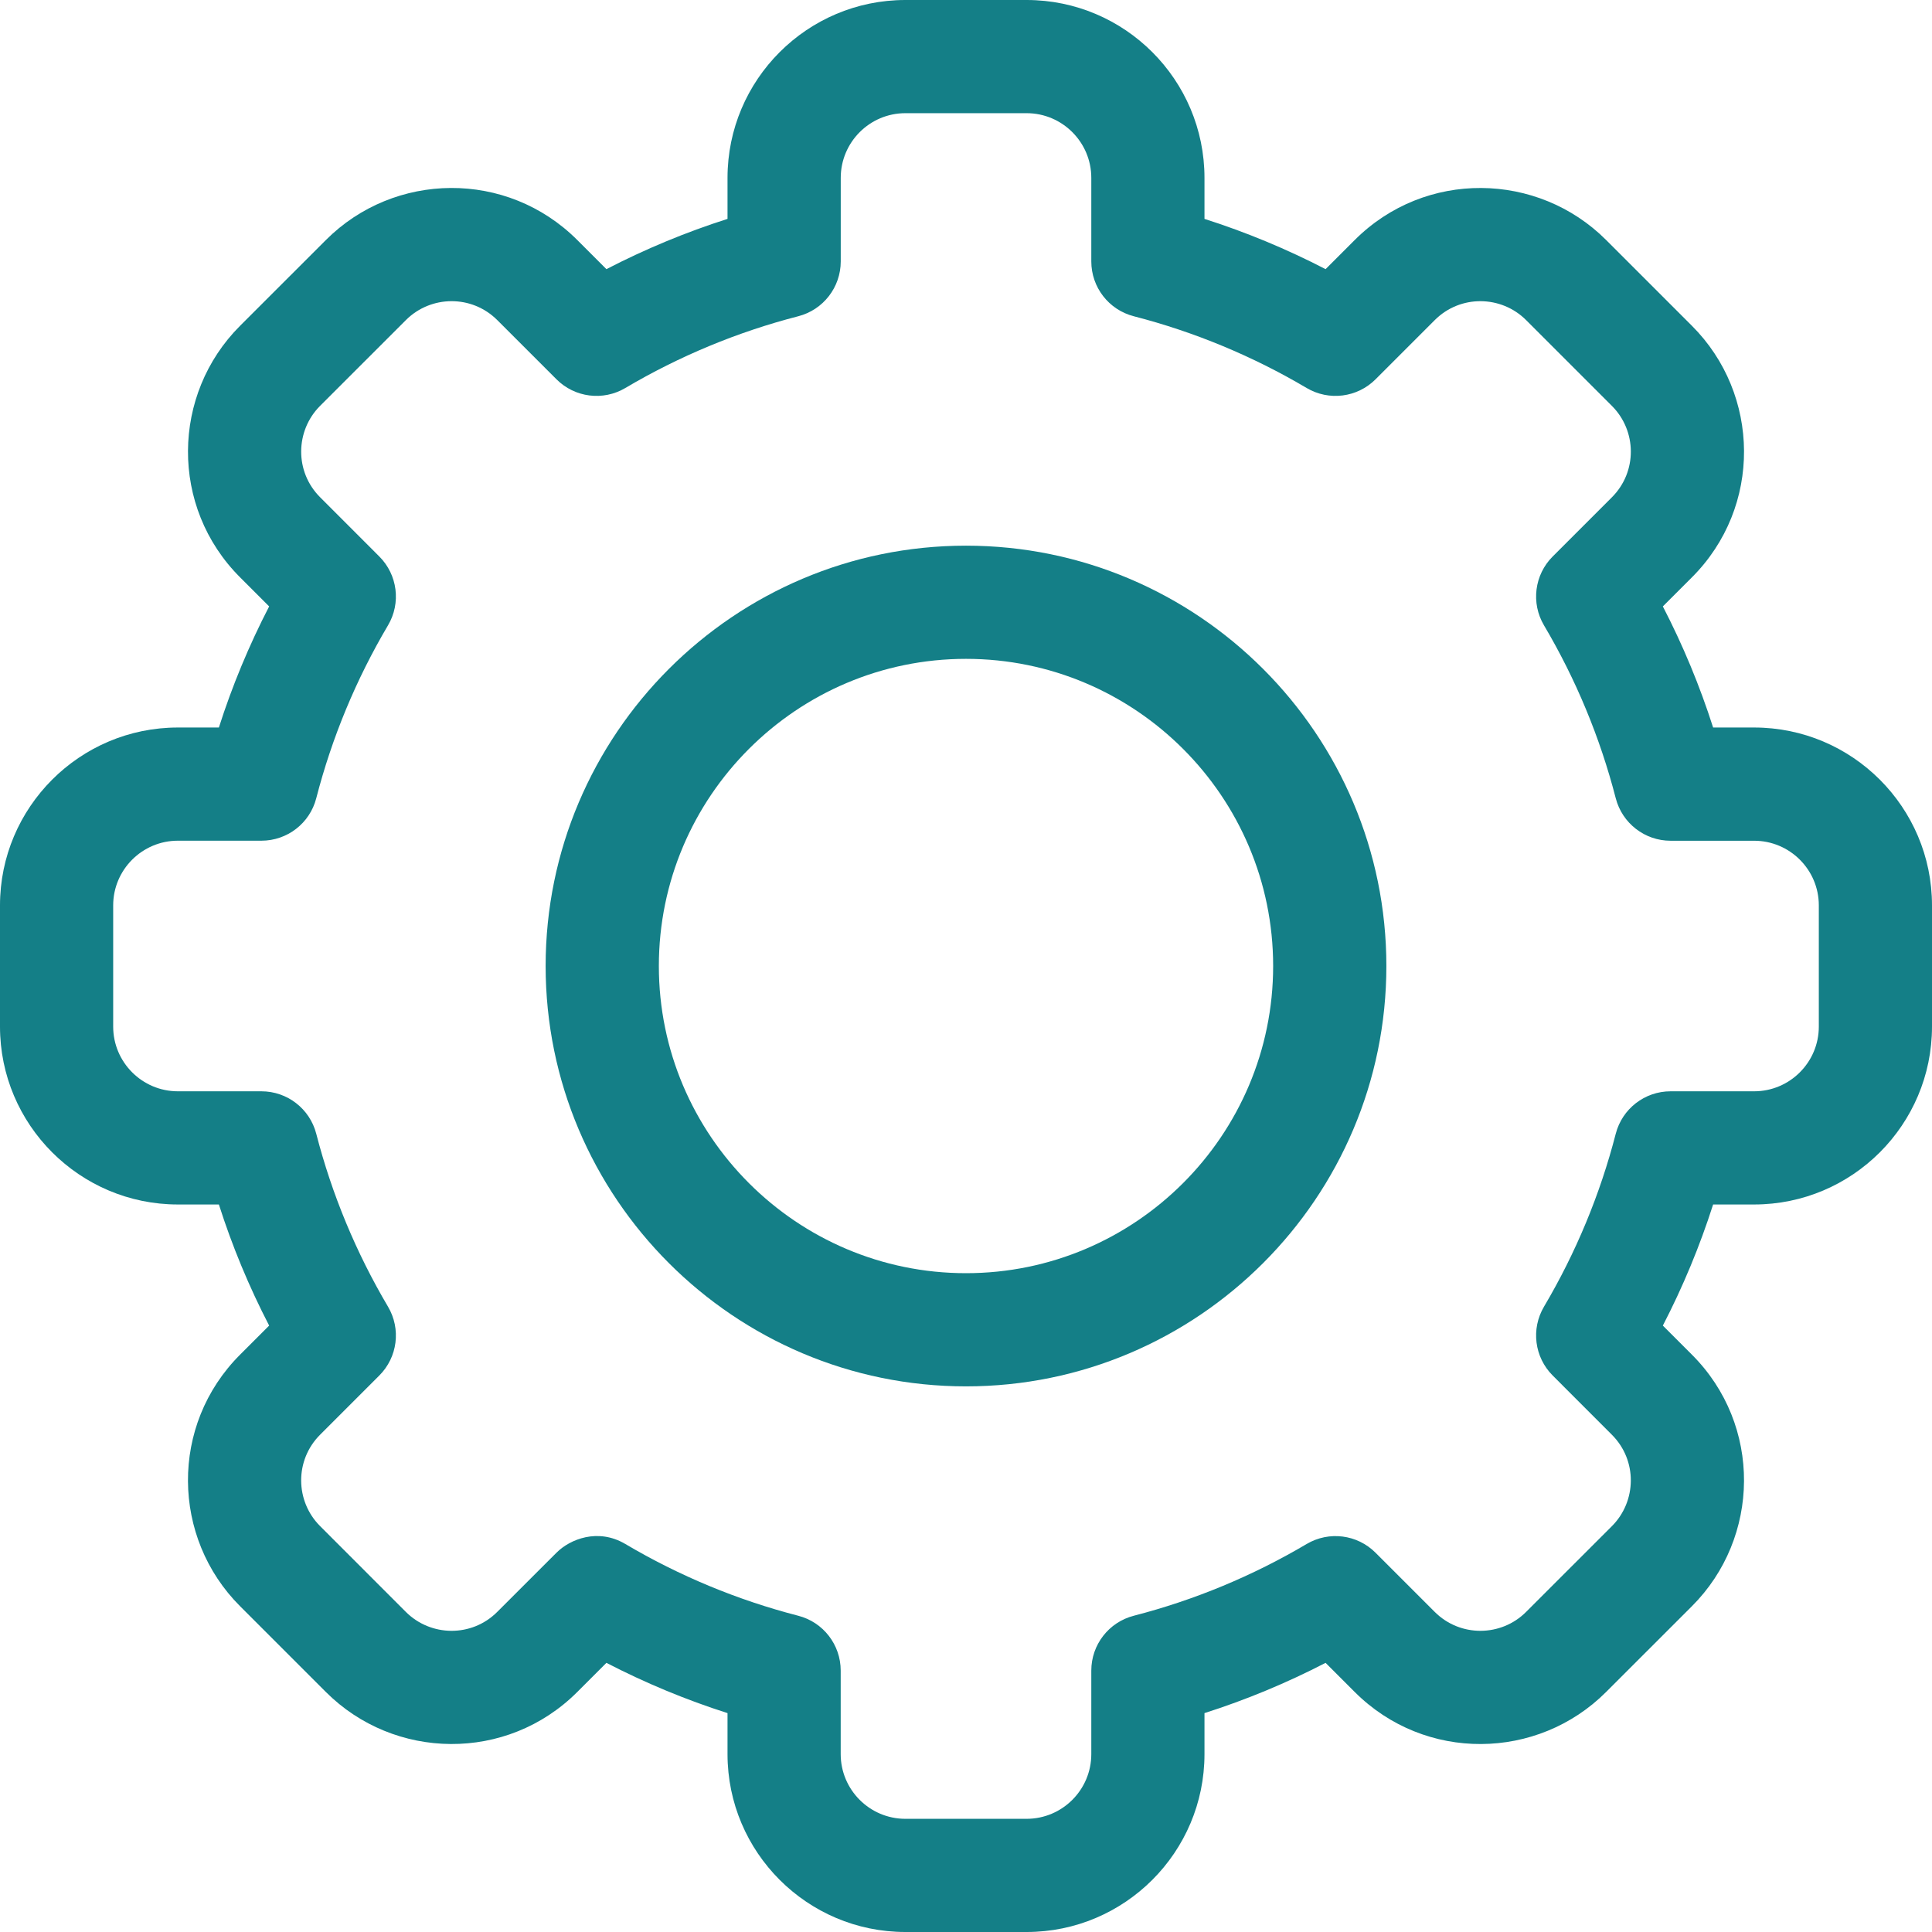
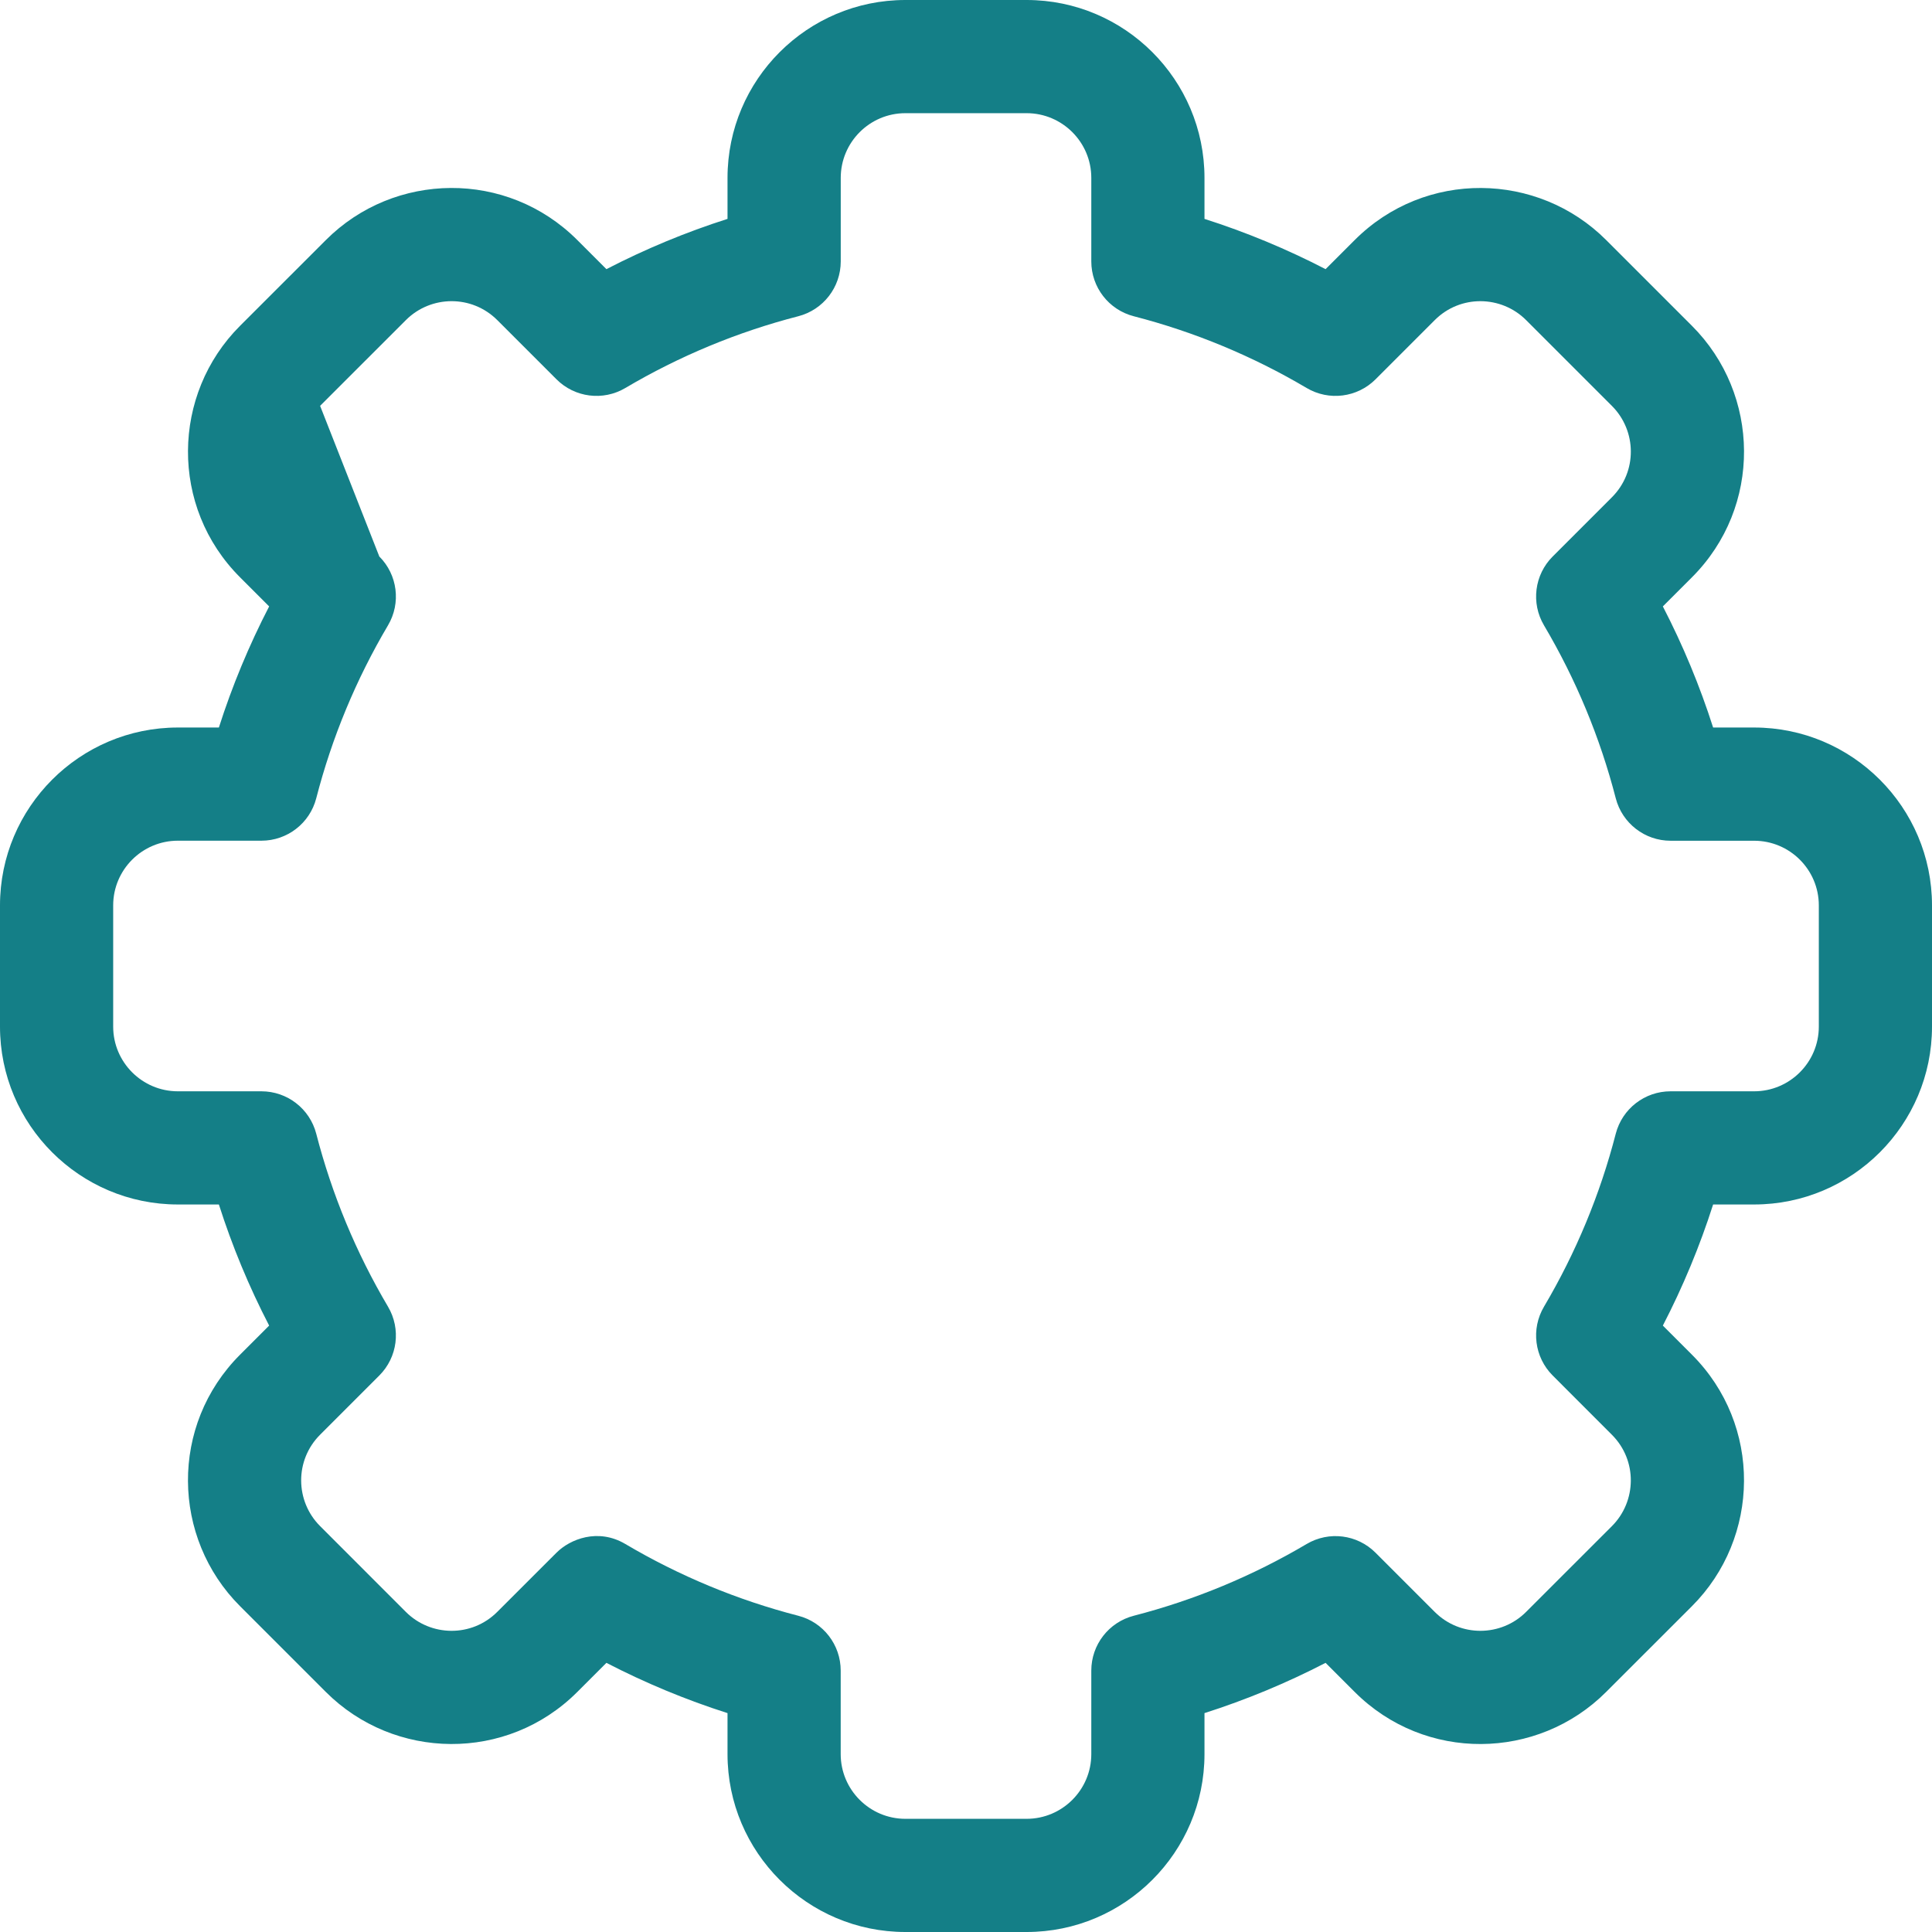
<svg xmlns="http://www.w3.org/2000/svg" width="48" height="48" viewBox="0 0 48 48" fill="none">
-   <path d="M25.506 48H22.494C20.057 48 18.075 46.018 18.075 43.581V42.562C17.039 42.231 16.033 41.813 15.066 41.313L14.344 42.035C12.594 43.787 9.792 43.735 8.094 42.035L5.965 39.906C4.263 38.206 4.214 35.405 5.965 33.656L6.687 32.934C6.186 31.967 5.769 30.961 5.438 29.925H4.419C1.982 29.925 0 27.943 0 25.506V22.494C0 20.057 1.982 18.075 4.419 18.075H5.438C5.769 17.039 6.187 16.033 6.687 15.066L5.965 14.344C4.215 12.596 4.263 9.794 5.965 8.094L8.095 5.965C9.797 4.26 12.598 4.217 14.344 5.965L15.066 6.687C16.033 6.187 17.039 5.769 18.075 5.438V4.419C18.075 1.982 20.057 0 22.494 0H25.506C27.943 0 29.925 1.982 29.925 4.419V5.438C30.961 5.769 31.967 6.187 32.934 6.687L33.656 5.965C35.406 4.213 38.208 4.265 39.906 5.965L42.035 8.094C43.737 9.794 43.786 12.595 42.035 14.344L41.313 15.066C41.813 16.033 42.231 17.039 42.562 18.075H43.581C46.018 18.075 48 20.057 48 22.494V25.506C48 27.943 46.018 29.925 43.581 29.925H42.562C42.231 30.961 41.813 31.967 41.313 32.934L42.035 33.656C43.785 35.404 43.737 38.206 42.035 39.906L39.905 42.035C38.203 43.74 35.402 43.783 33.656 42.035L32.934 41.313C31.967 41.813 30.961 42.231 29.925 42.562V43.581C29.925 46.018 27.943 48 25.506 48ZM15.536 38.36C16.879 39.154 18.325 39.754 19.833 40.143C20.454 40.303 20.887 40.864 20.887 41.505V43.581C20.887 44.467 21.608 45.188 22.494 45.188H25.506C26.392 45.188 27.113 44.467 27.113 43.581V41.505C27.113 40.864 27.547 40.303 28.168 40.143C29.675 39.754 31.121 39.154 32.464 38.36C33.017 38.033 33.72 38.122 34.174 38.576L35.645 40.047C36.279 40.681 37.298 40.667 37.916 40.047L40.047 37.917C40.664 37.3 40.684 36.282 40.047 35.646L38.576 34.174C38.122 33.72 38.033 33.017 38.36 32.464C39.154 31.121 39.754 29.675 40.143 28.167C40.304 27.546 40.864 27.113 41.505 27.113H43.581C44.467 27.113 45.188 26.392 45.188 25.506V22.494C45.188 21.608 44.467 20.888 43.581 20.888H41.505C40.864 20.888 40.304 20.454 40.143 19.833C39.754 18.325 39.154 16.879 38.36 15.536C38.033 14.984 38.122 14.28 38.576 13.826L40.047 12.355C40.683 11.72 40.666 10.702 40.047 10.084L37.917 7.954C37.299 7.335 36.281 7.317 35.646 7.953L34.175 9.424C33.721 9.878 33.017 9.967 32.464 9.64C31.121 8.846 29.675 8.246 28.168 7.857C27.547 7.697 27.113 7.137 27.113 6.495V4.419C27.113 3.533 26.392 2.812 25.506 2.812H22.494C21.608 2.812 20.888 3.533 20.888 4.419V6.495C20.888 7.136 20.454 7.697 19.833 7.857C18.325 8.246 16.879 8.846 15.536 9.64C14.983 9.967 14.28 9.878 13.826 9.424L12.355 7.953C11.721 7.319 10.703 7.333 10.084 7.953L7.953 10.083C7.336 10.7 7.316 11.718 7.953 12.354L9.424 13.826C9.878 14.28 9.967 14.983 9.64 15.536C8.846 16.879 8.246 18.325 7.857 19.833C7.697 20.454 7.136 20.887 6.495 20.887H4.419C3.533 20.887 2.812 21.608 2.812 22.494V25.506C2.812 26.392 3.533 27.113 4.419 27.113H6.495C7.136 27.113 7.696 27.546 7.857 28.167C8.246 29.675 8.846 31.121 9.64 32.464C9.967 33.017 9.878 33.72 9.424 34.174L7.953 35.645C7.317 36.28 7.334 37.298 7.953 37.916L10.083 40.047C10.701 40.665 11.719 40.683 12.354 40.047L13.826 38.576C14.16 38.241 14.856 37.958 15.536 38.36Z" fill="#147F87" />
-   <path d="M24 34.444C18.241 34.444 13.556 29.759 13.556 24C13.556 18.242 18.241 13.557 24 13.557C29.759 13.557 34.444 18.242 34.444 24C34.444 29.759 29.759 34.444 24 34.444ZM24 16.369C19.792 16.369 16.369 19.793 16.369 24C16.369 28.208 19.792 31.632 24 31.632C28.208 31.632 31.631 28.208 31.631 24C31.631 19.793 28.208 16.369 24 16.369Z" fill="#147F87" />
+   <path d="M25.506 48H22.494C20.057 48 18.075 46.018 18.075 43.581V42.562C17.039 42.231 16.033 41.813 15.066 41.313L14.344 42.035C12.594 43.787 9.792 43.735 8.094 42.035L5.965 39.906C4.263 38.206 4.214 35.405 5.965 33.656L6.687 32.934C6.186 31.967 5.769 30.961 5.438 29.925H4.419C1.982 29.925 0 27.943 0 25.506V22.494C0 20.057 1.982 18.075 4.419 18.075H5.438C5.769 17.039 6.187 16.033 6.687 15.066L5.965 14.344C4.215 12.596 4.263 9.794 5.965 8.094L8.095 5.965C9.797 4.26 12.598 4.217 14.344 5.965L15.066 6.687C16.033 6.187 17.039 5.769 18.075 5.438V4.419C18.075 1.982 20.057 0 22.494 0H25.506C27.943 0 29.925 1.982 29.925 4.419V5.438C30.961 5.769 31.967 6.187 32.934 6.687L33.656 5.965C35.406 4.213 38.208 4.265 39.906 5.965L42.035 8.094C43.737 9.794 43.786 12.595 42.035 14.344L41.313 15.066C41.813 16.033 42.231 17.039 42.562 18.075H43.581C46.018 18.075 48 20.057 48 22.494V25.506C48 27.943 46.018 29.925 43.581 29.925H42.562C42.231 30.961 41.813 31.967 41.313 32.934L42.035 33.656C43.785 35.404 43.737 38.206 42.035 39.906L39.905 42.035C38.203 43.74 35.402 43.783 33.656 42.035L32.934 41.313C31.967 41.813 30.961 42.231 29.925 42.562V43.581C29.925 46.018 27.943 48 25.506 48ZM15.536 38.36C16.879 39.154 18.325 39.754 19.833 40.143C20.454 40.303 20.887 40.864 20.887 41.505V43.581C20.887 44.467 21.608 45.188 22.494 45.188H25.506C26.392 45.188 27.113 44.467 27.113 43.581V41.505C27.113 40.864 27.547 40.303 28.168 40.143C29.675 39.754 31.121 39.154 32.464 38.36C33.017 38.033 33.72 38.122 34.174 38.576L35.645 40.047C36.279 40.681 37.298 40.667 37.916 40.047L40.047 37.917C40.664 37.3 40.684 36.282 40.047 35.646L38.576 34.174C38.122 33.72 38.033 33.017 38.36 32.464C39.154 31.121 39.754 29.675 40.143 28.167C40.304 27.546 40.864 27.113 41.505 27.113H43.581C44.467 27.113 45.188 26.392 45.188 25.506V22.494C45.188 21.608 44.467 20.888 43.581 20.888H41.505C40.864 20.888 40.304 20.454 40.143 19.833C39.754 18.325 39.154 16.879 38.36 15.536C38.033 14.984 38.122 14.28 38.576 13.826L40.047 12.355C40.683 11.72 40.666 10.702 40.047 10.084L37.917 7.954C37.299 7.335 36.281 7.317 35.646 7.953L34.175 9.424C33.721 9.878 33.017 9.967 32.464 9.64C31.121 8.846 29.675 8.246 28.168 7.857C27.547 7.697 27.113 7.137 27.113 6.495V4.419C27.113 3.533 26.392 2.812 25.506 2.812H22.494C21.608 2.812 20.888 3.533 20.888 4.419V6.495C20.888 7.136 20.454 7.697 19.833 7.857C18.325 8.246 16.879 8.846 15.536 9.64C14.983 9.967 14.28 9.878 13.826 9.424L12.355 7.953C11.721 7.319 10.703 7.333 10.084 7.953L7.953 10.083L9.424 13.826C9.878 14.28 9.967 14.983 9.64 15.536C8.846 16.879 8.246 18.325 7.857 19.833C7.697 20.454 7.136 20.887 6.495 20.887H4.419C3.533 20.887 2.812 21.608 2.812 22.494V25.506C2.812 26.392 3.533 27.113 4.419 27.113H6.495C7.136 27.113 7.696 27.546 7.857 28.167C8.246 29.675 8.846 31.121 9.64 32.464C9.967 33.017 9.878 33.72 9.424 34.174L7.953 35.645C7.317 36.28 7.334 37.298 7.953 37.916L10.083 40.047C10.701 40.665 11.719 40.683 12.354 40.047L13.826 38.576C14.16 38.241 14.856 37.958 15.536 38.36Z" fill="#147F87" />
</svg>